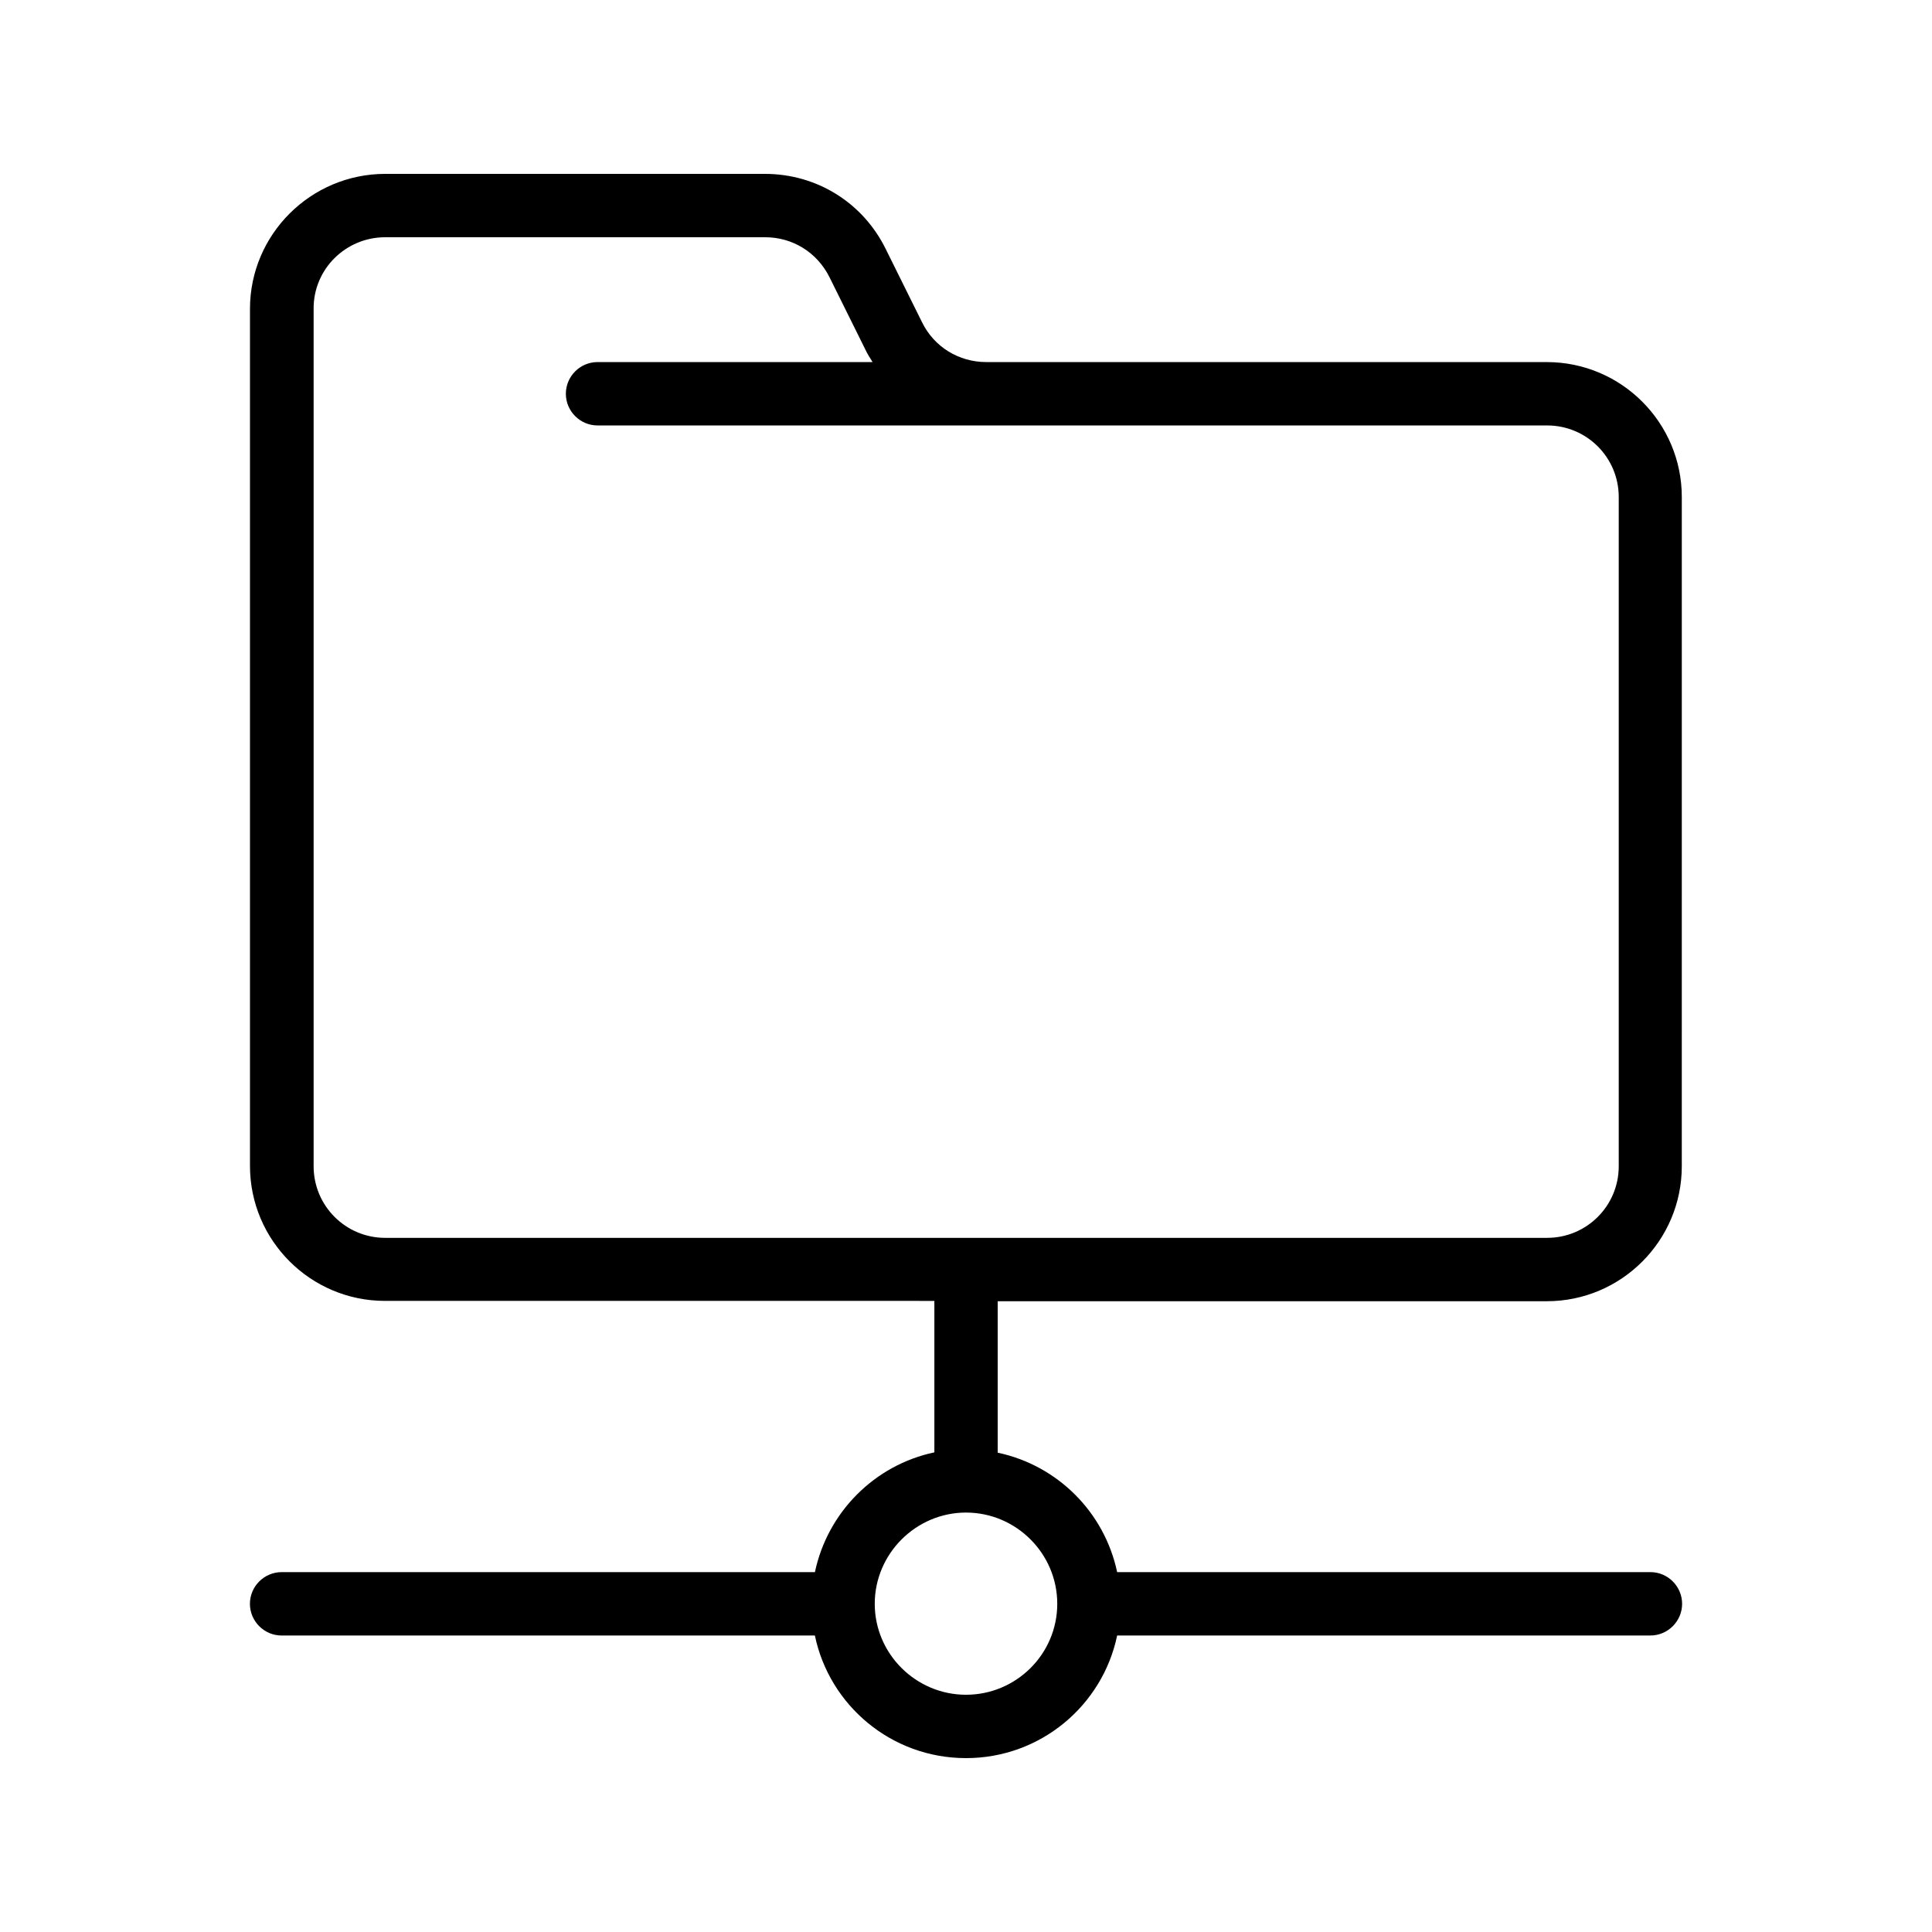
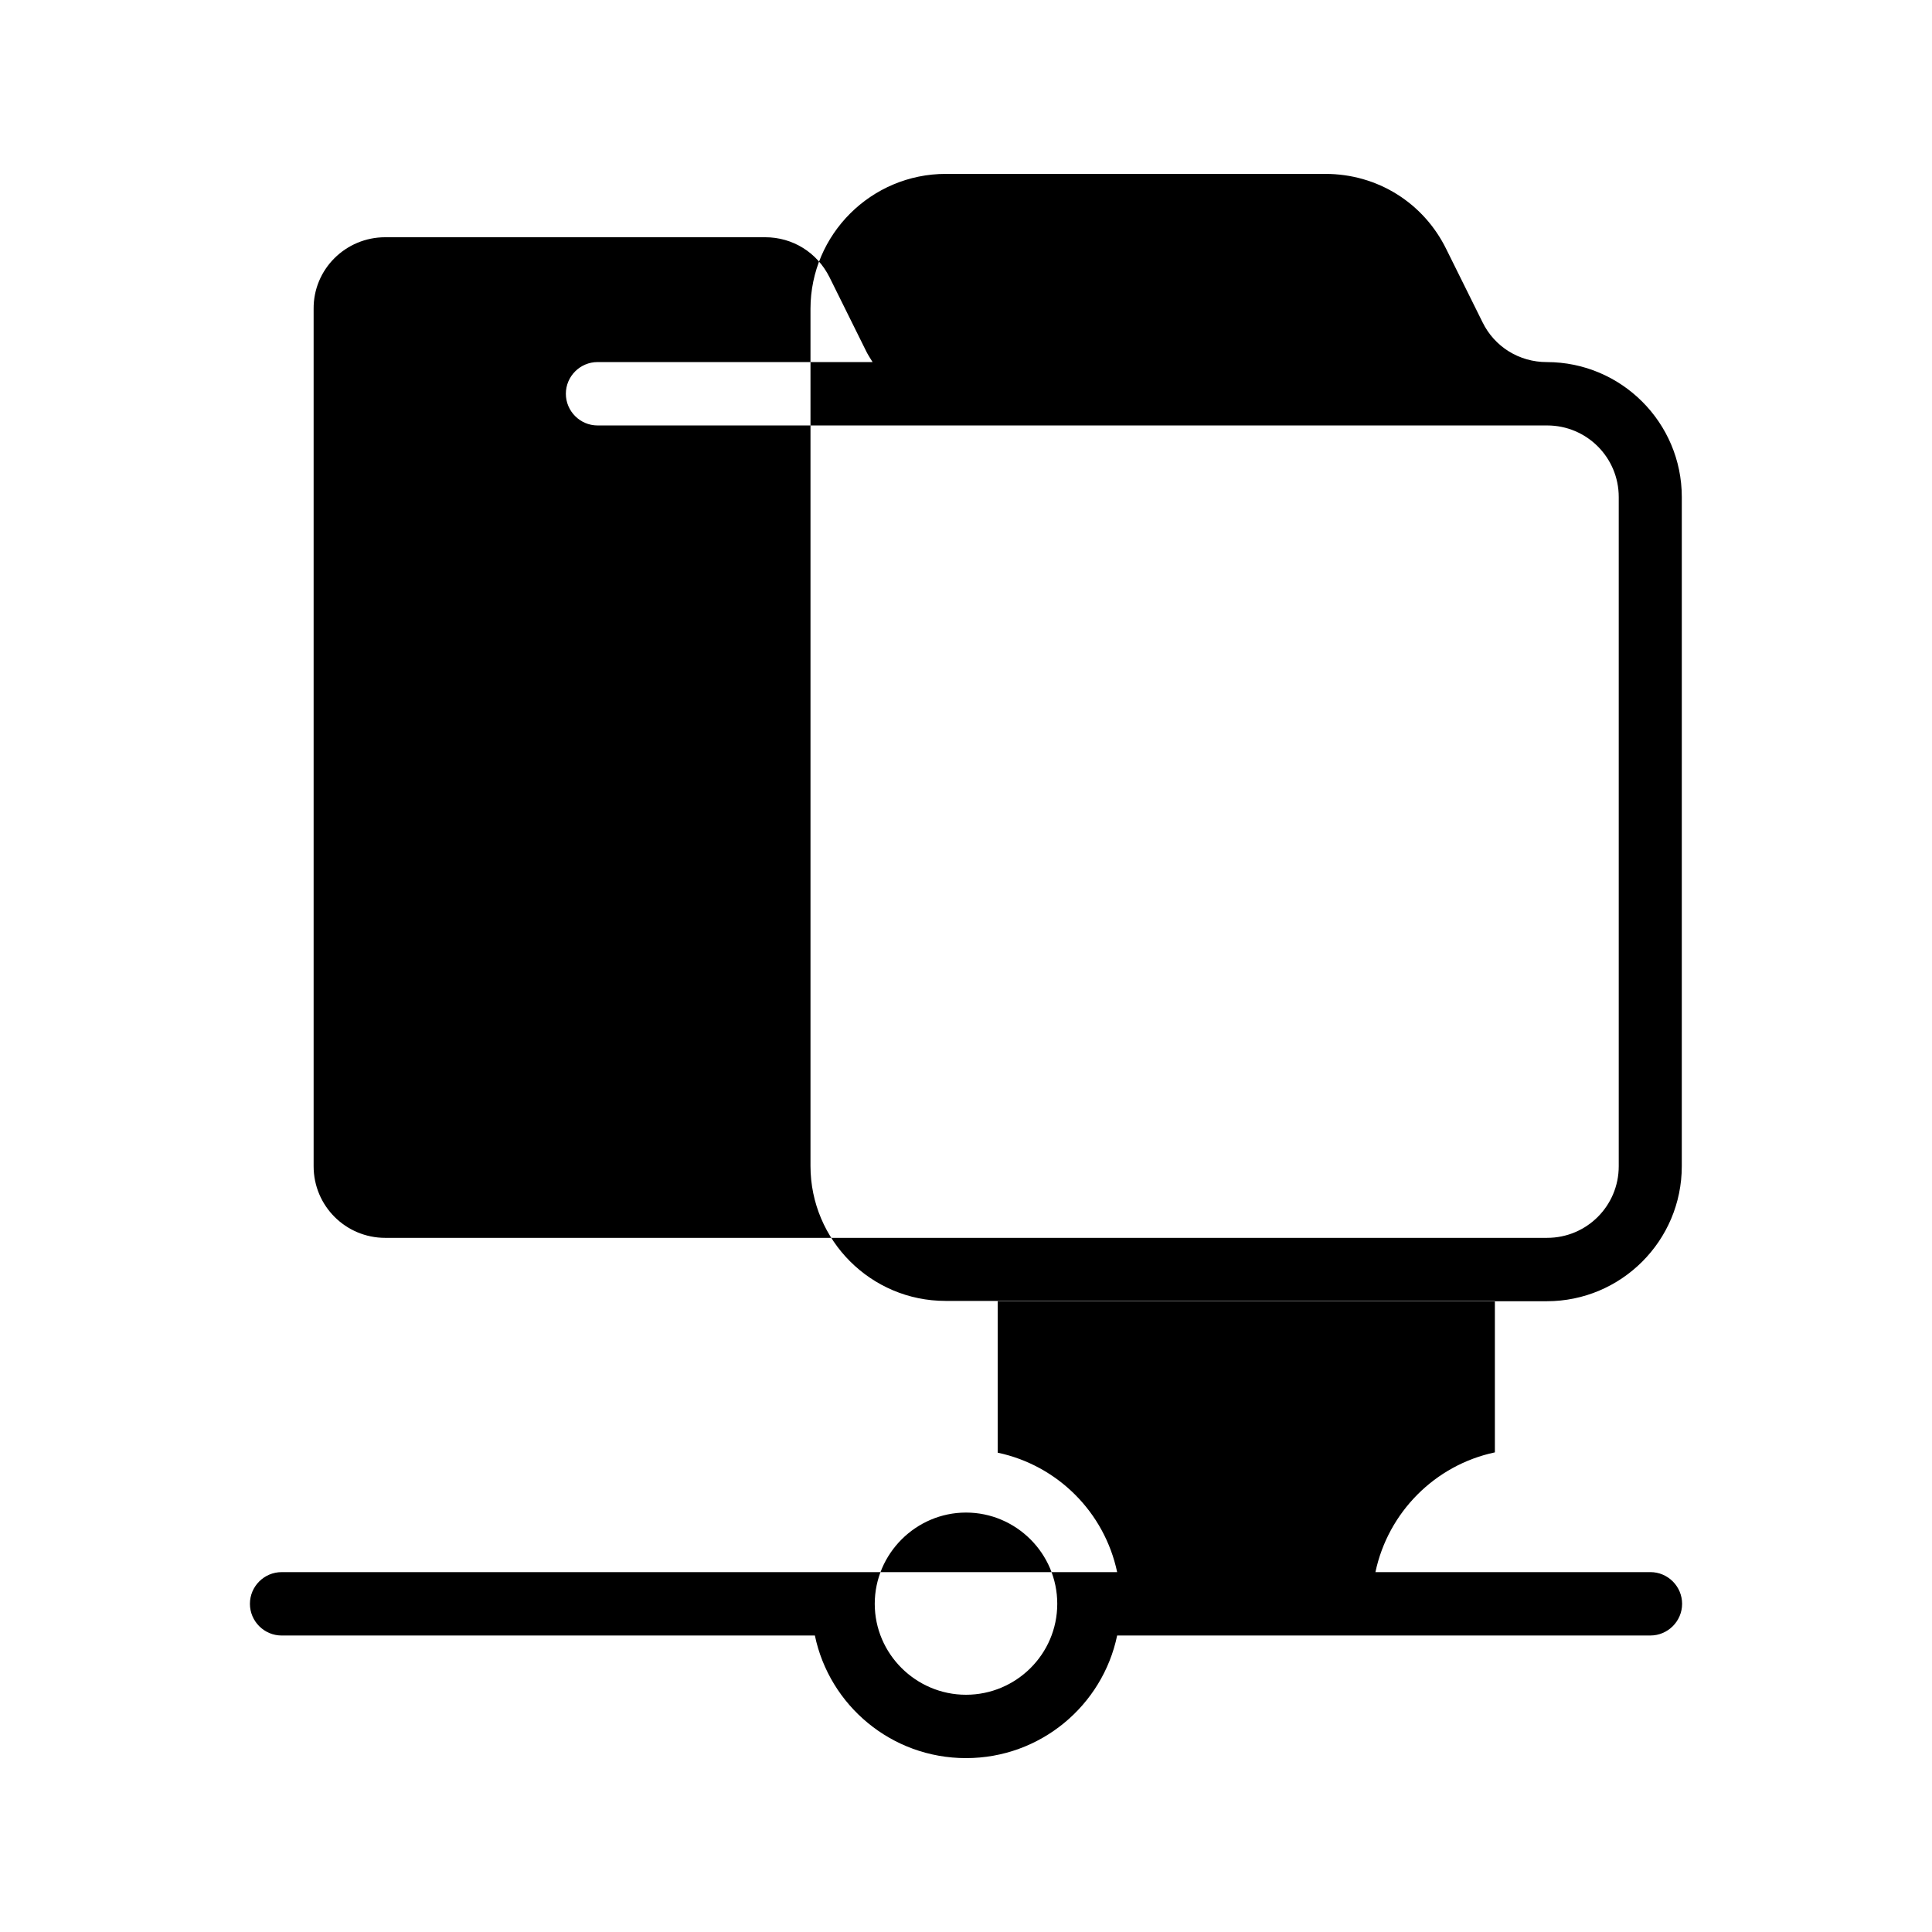
<svg xmlns="http://www.w3.org/2000/svg" fill="#000000" width="800px" height="800px" version="1.1" viewBox="144 144 512 512">
-   <path d="m359.95 560.63h-141.32c-4.617 0-8.398 3.777-8.398 8.398 0 4.617 3.777 8.398 8.398 8.398h141.32c3.859 18.555 20.316 32.492 40.051 32.492s36.191-13.938 40.055-32.496h141.32c4.617 0 8.398-3.777 8.398-8.398 0-4.617-3.777-8.398-8.398-8.398l-141.32 0.004c-3.359-15.871-15.785-28.297-31.656-31.656v-40.137h145.52c19.734 0 35.77-16.039 35.77-35.77l0.004-177.34c0-19.734-16.039-35.77-35.77-35.77l-148.54-0.004c-7.305 0-13.855-4.031-17.047-10.578l-9.574-19.312c-6.043-12.344-18.301-19.984-32.07-19.984h-100.59c-19.734 0-35.855 16.039-35.855 35.77v227.13c0 19.734 16.039 35.77 35.77 35.77l145.6 0.004v40.137c-15.871 3.359-28.297 15.871-31.656 31.738zm-113.86-88.586c-10.496 0-18.977-8.48-18.977-18.977v-227.22c-0.086-10.496 8.48-18.977 18.977-18.977h100.68c7.305 0 13.77 4.031 17.047 10.578l9.574 19.312c0.504 1.09 1.176 2.098 1.848 3.191h-72.883c-4.617 0-8.398 3.777-8.398 8.398 0 4.617 3.777 8.398 8.398 8.398h251.65c10.496 0 18.977 8.48 18.977 18.977v177.34c0 10.496-8.48 18.977-18.977 18.977zm153.91 72.801c13.266 0 24.184 10.832 24.184 24.184-0.004 13.352-10.918 24.098-24.184 24.098s-24.184-10.832-24.184-24.098c0-13.27 10.914-24.184 24.184-24.184z" />
+   <path d="m359.95 560.63h-141.32c-4.617 0-8.398 3.777-8.398 8.398 0 4.617 3.777 8.398 8.398 8.398h141.32c3.859 18.555 20.316 32.492 40.051 32.492s36.191-13.938 40.055-32.496h141.32c4.617 0 8.398-3.777 8.398-8.398 0-4.617-3.777-8.398-8.398-8.398l-141.32 0.004c-3.359-15.871-15.785-28.297-31.656-31.656v-40.137h145.52c19.734 0 35.77-16.039 35.77-35.77l0.004-177.34c0-19.734-16.039-35.77-35.77-35.77c-7.305 0-13.855-4.031-17.047-10.578l-9.574-19.312c-6.043-12.344-18.301-19.984-32.07-19.984h-100.59c-19.734 0-35.855 16.039-35.855 35.77v227.13c0 19.734 16.039 35.77 35.77 35.77l145.6 0.004v40.137c-15.871 3.359-28.297 15.871-31.656 31.738zm-113.86-88.586c-10.496 0-18.977-8.48-18.977-18.977v-227.22c-0.086-10.496 8.48-18.977 18.977-18.977h100.68c7.305 0 13.77 4.031 17.047 10.578l9.574 19.312c0.504 1.09 1.176 2.098 1.848 3.191h-72.883c-4.617 0-8.398 3.777-8.398 8.398 0 4.617 3.777 8.398 8.398 8.398h251.65c10.496 0 18.977 8.48 18.977 18.977v177.34c0 10.496-8.48 18.977-18.977 18.977zm153.91 72.801c13.266 0 24.184 10.832 24.184 24.184-0.004 13.352-10.918 24.098-24.184 24.098s-24.184-10.832-24.184-24.098c0-13.27 10.914-24.184 24.184-24.184z" />
</svg>